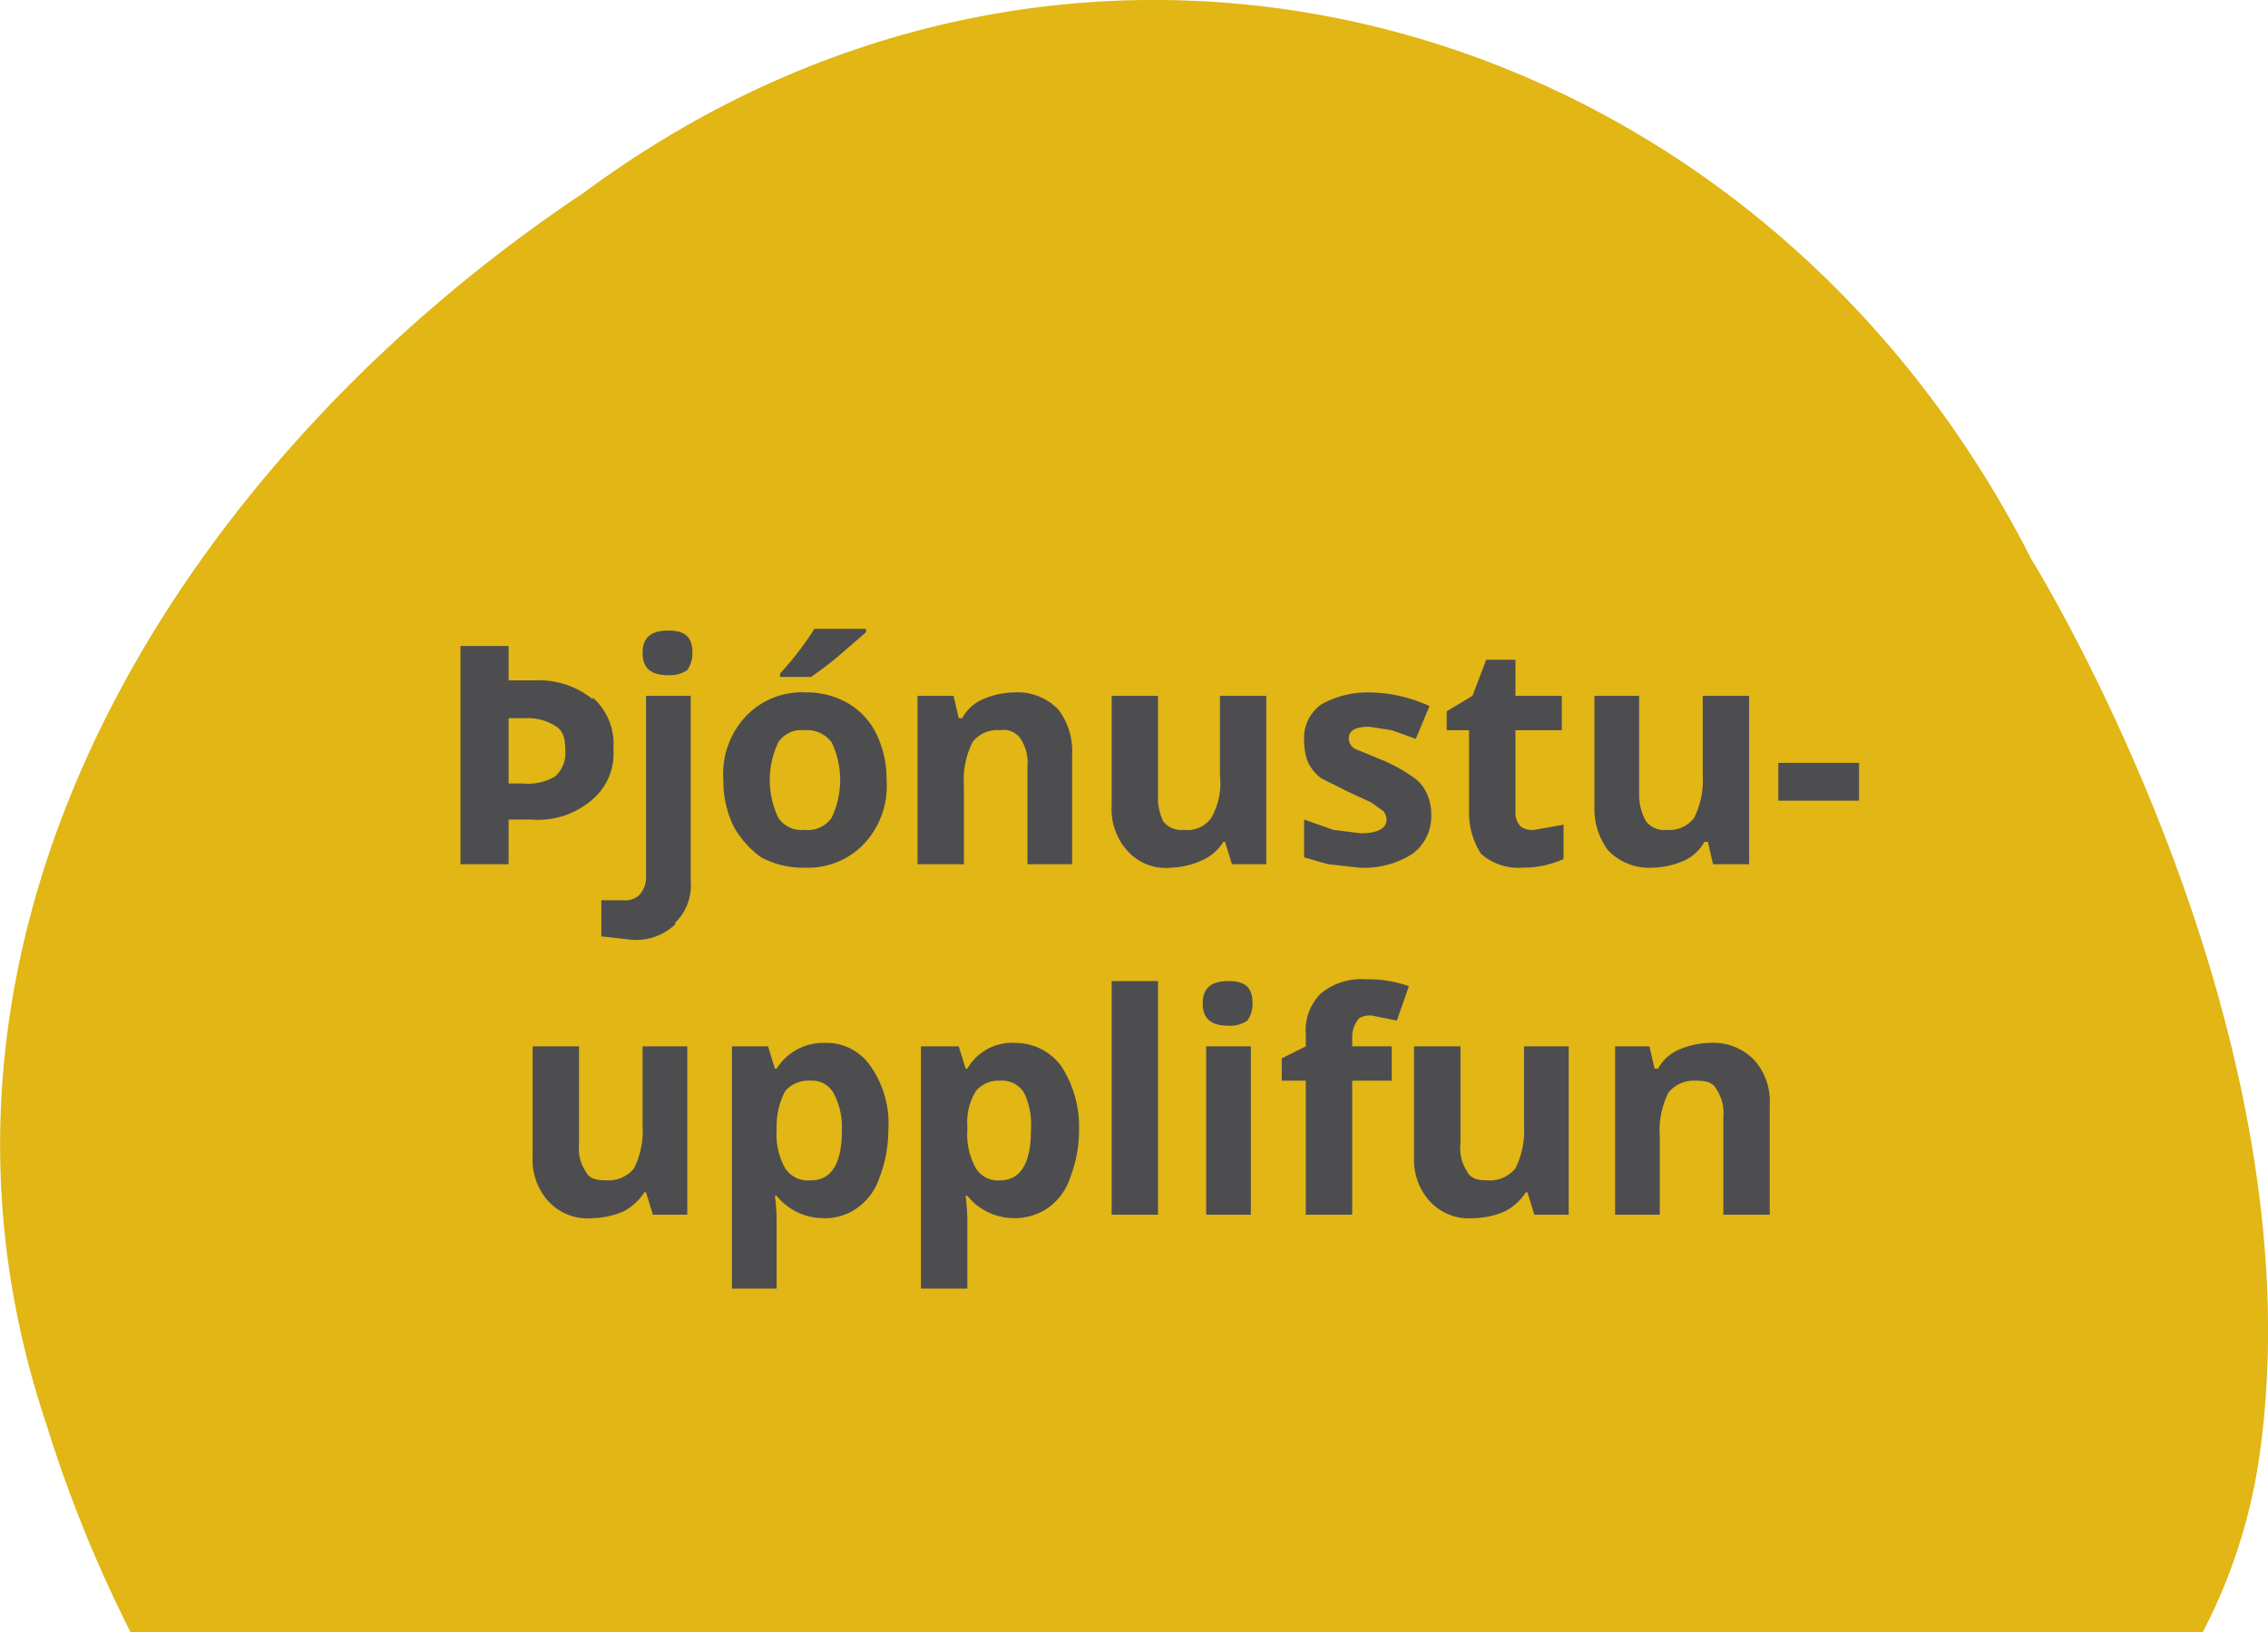
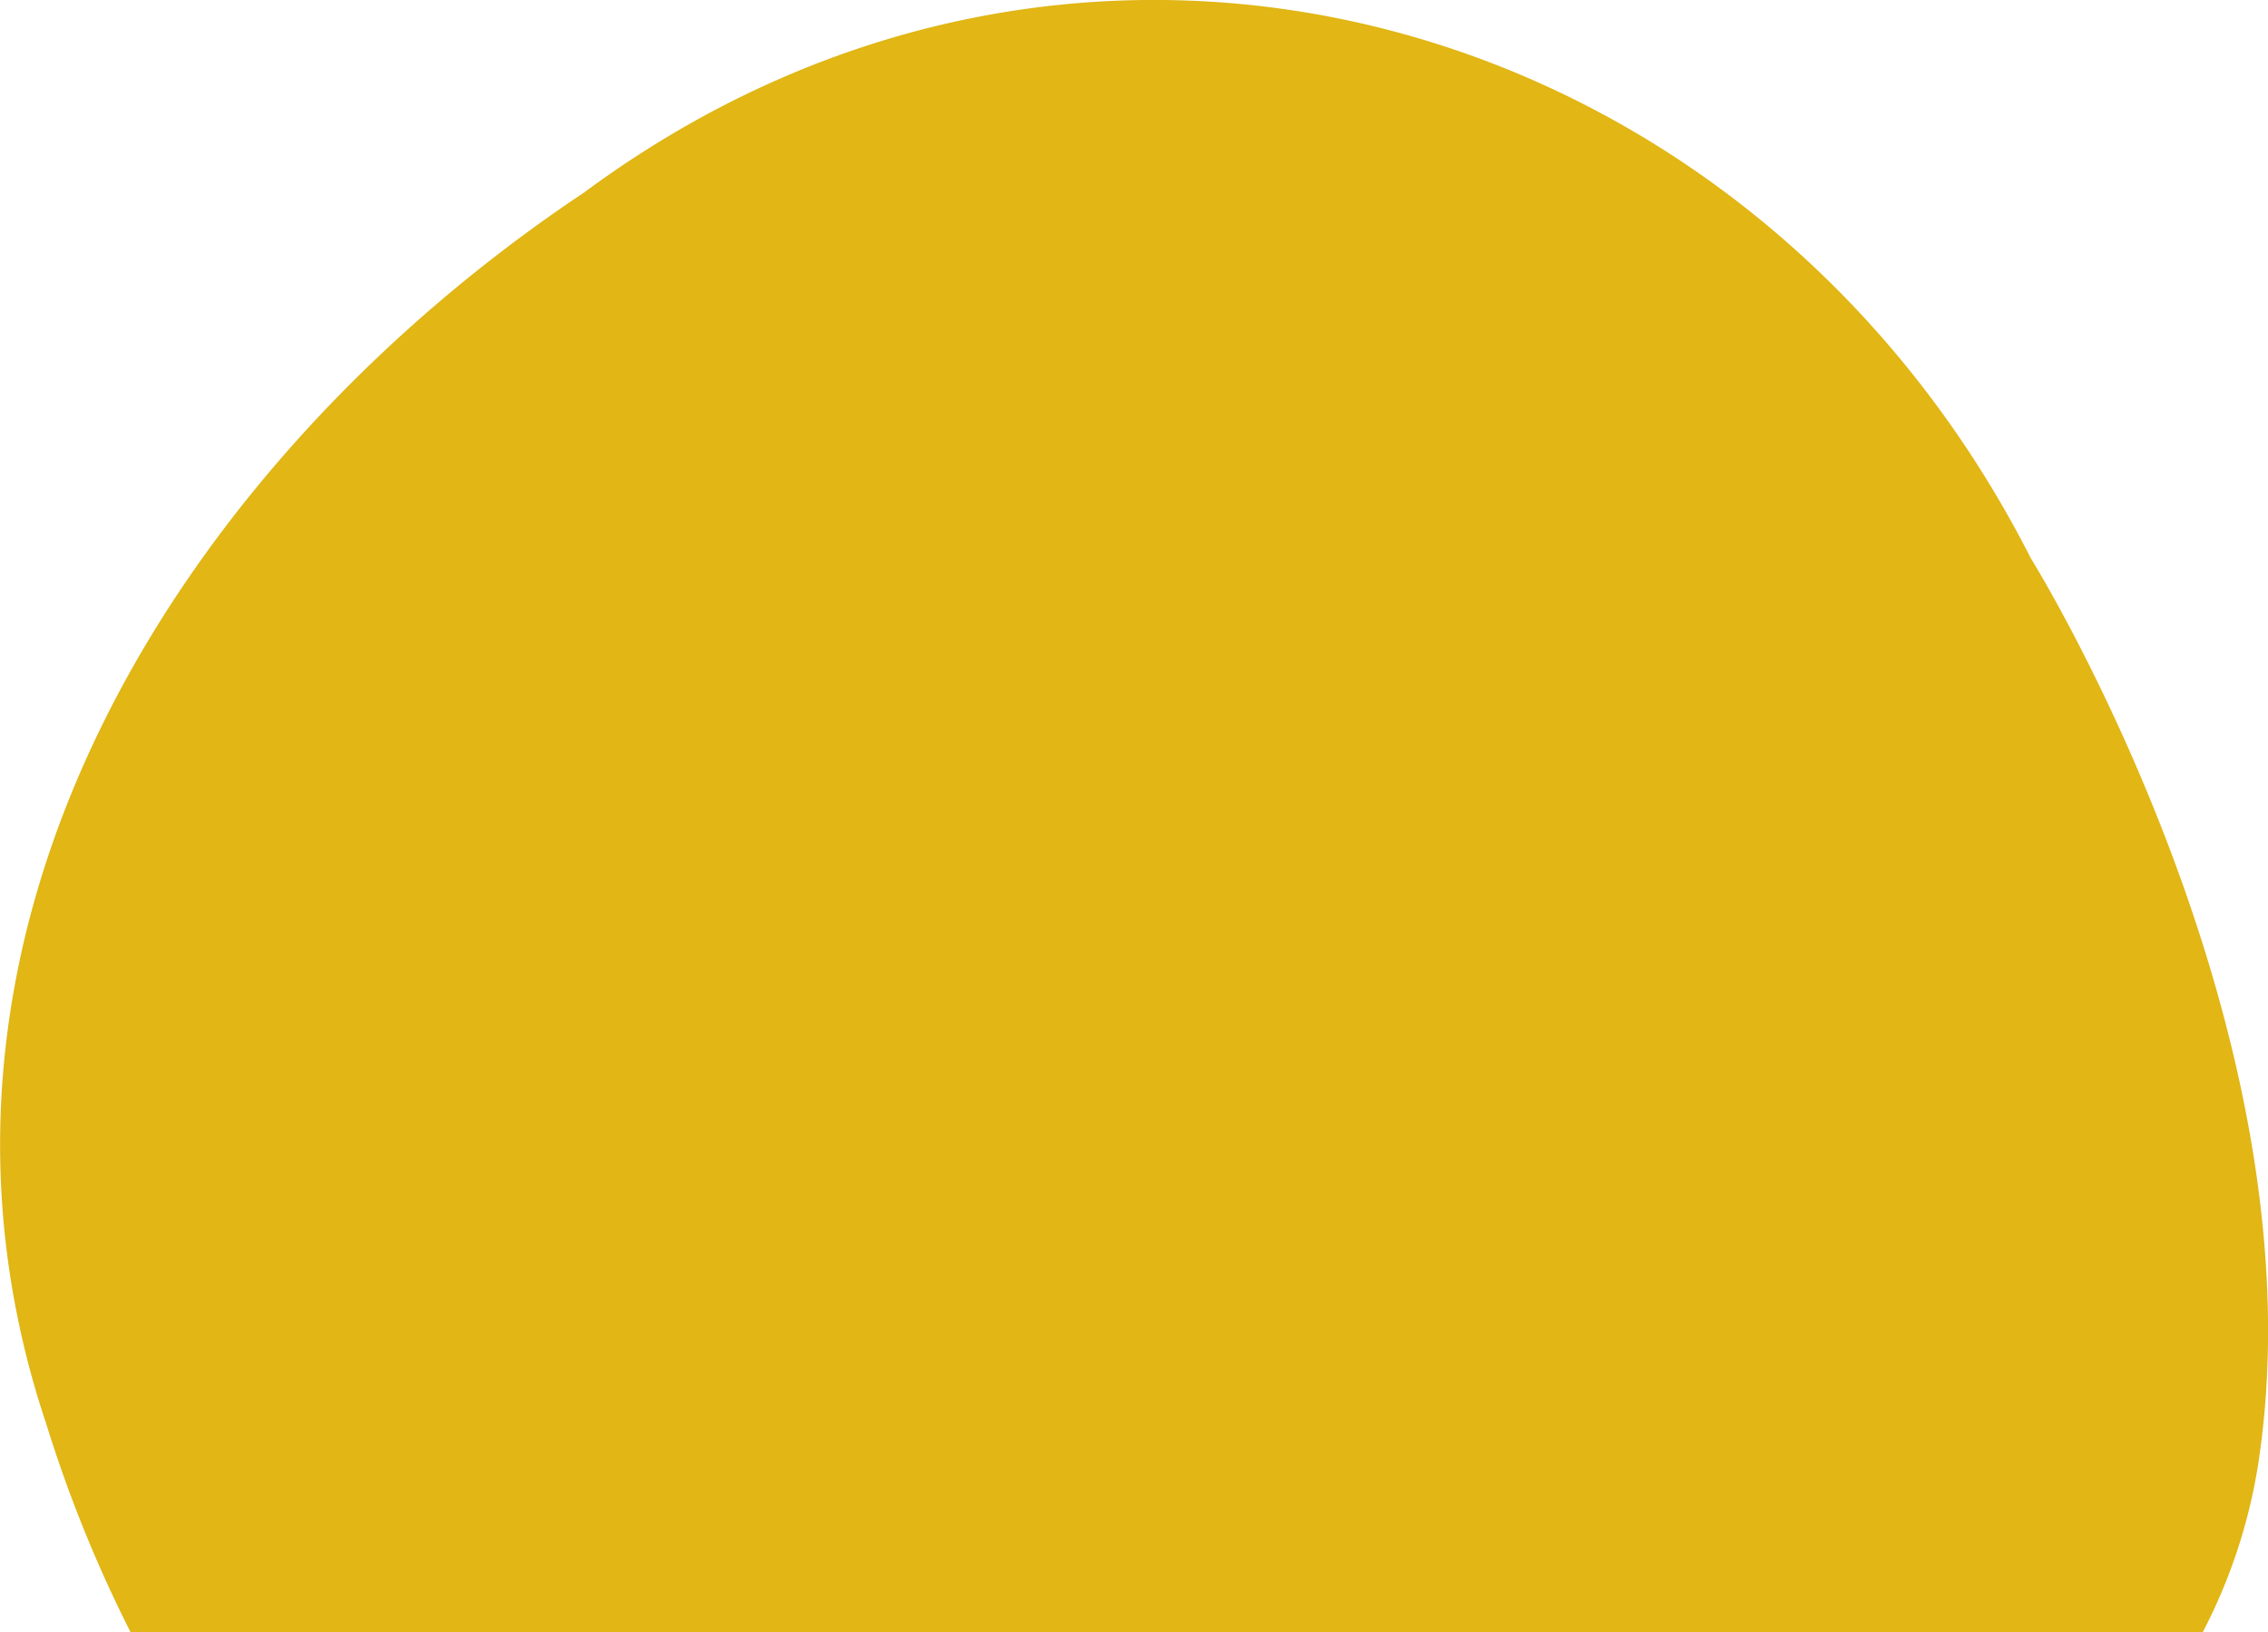
<svg xmlns="http://www.w3.org/2000/svg" id="Layer_1" data-name="Layer 1" viewBox="0 0 132 95">
  <defs>
    <style>.cls-1{fill:none;}.cls-2{clip-path:url(#clip-path);}.cls-3{fill:#e1b615;}.cls-4{fill:#4d4d4f;}</style>
    <clipPath id="clip-path" transform="translate(0 0)">
      <rect class="cls-1" width="132" height="95" />
    </clipPath>
  </defs>
  <g class="cls-2">
    <path class="cls-3" d="M118.2,32.5C102,.6,63.2-10.4,34,11.2,10.9,26.6-7,54,2.7,82.9A77.9,77.9,0,0,0,7.6,95H128.2a31.9,31.9,0,0,0,3.2-9.6c4-25.3-13.2-52.9-13.2-52.9" transform="translate(0 0)" />
-     <path class="cls-4" d="M103,64.3a3.6,3.6,0,0,0-.9-2.6,3.3,3.3,0,0,0-2.6-1,4.8,4.8,0,0,0-1.8.4,2.5,2.5,0,0,0-1.2,1.1h-.2L96,60.9H94v9.8h2.6V66.1a4.9,4.9,0,0,1,.5-2.5,1.9,1.9,0,0,1,1.6-.7c.6,0,1,.1,1.2.5a2.5,2.5,0,0,1,.4,1.6v5.7H103ZM91.3,70.7V60.9H88.7v4.6a4.9,4.9,0,0,1-.5,2.5,1.9,1.9,0,0,1-1.6.7c-.6,0-1-.1-1.2-.5a2.4,2.4,0,0,1-.4-1.6V60.9H82.3v6.4a3.6,3.6,0,0,0,.9,2.6,3.1,3.1,0,0,0,2.6,1,4.8,4.8,0,0,0,1.8-.4,3.2,3.2,0,0,0,1.2-1.1h.1l.4,1.3ZM81,60.9H78.7v-.6a1.6,1.6,0,0,1,.3-.9c.1-.2.4-.3.8-.3l1.5.3.7-2a6.9,6.9,0,0,0-2.5-.4,3.7,3.7,0,0,0-2.6.8,3,3,0,0,0-.9,2.4v.7l-1.4.7v1.3H76v7.8h2.7V62.9H81Zm-8.2,0H70.2v9.8h2.6Zm-1.3-1.2a1.8,1.8,0,0,0,1.1-.3,1.7,1.7,0,0,0,.3-1c0-.9-.4-1.3-1.4-1.3s-1.5.4-1.5,1.3.5,1.3,1.5,1.3m-4.1-2.6H64.7V70.7h2.7Zm-7.8,6.5a4.3,4.3,0,0,1,.4,2.2c0,1.9-.6,2.9-1.8,2.9a1.5,1.5,0,0,1-1.4-.7,4,4,0,0,1-.5-2.2v-.3a3.4,3.4,0,0,1,.5-2,1.7,1.7,0,0,1,1.4-.6,1.5,1.5,0,0,1,1.4.7M61,70.3a3.5,3.5,0,0,0,1.3-1.8,7.6,7.6,0,0,0,.5-2.7,6.5,6.5,0,0,0-1-3.7,3.3,3.3,0,0,0-2.7-1.4,3,3,0,0,0-2.8,1.5h-.1l-.4-1.3H53.6V75h2.7V71a11.3,11.3,0,0,0-.1-1.4h.1A3.5,3.5,0,0,0,59,70.9a3.4,3.4,0,0,0,2-.6M48.5,63.6a4.2,4.2,0,0,1,.5,2.2c0,1.9-.6,2.9-1.8,2.9a1.6,1.6,0,0,1-1.5-.7,4,4,0,0,1-.5-2.2v-.3a4.4,4.4,0,0,1,.5-2,1.8,1.8,0,0,1,1.5-.6,1.4,1.4,0,0,1,1.3.7m1.4,6.7a3.5,3.5,0,0,0,1.3-1.8,7.6,7.6,0,0,0,.5-2.7,5.8,5.8,0,0,0-1-3.7A3.1,3.1,0,0,0,48,60.7a3.2,3.2,0,0,0-2.8,1.5h-.1l-.4-1.3H42.6V75h2.6V71a11.3,11.3,0,0,0-.1-1.4h.1a3.5,3.5,0,0,0,2.7,1.3,3.2,3.2,0,0,0,2-.6m-9.9.4V60.9H37.4v4.6a4.9,4.9,0,0,1-.5,2.5,1.9,1.9,0,0,1-1.6.7c-.6,0-1-.1-1.2-.5a2.4,2.4,0,0,1-.4-1.6V60.9H31v6.4a3.6,3.6,0,0,0,.9,2.6,3.1,3.1,0,0,0,2.6,1,4.8,4.8,0,0,0,1.8-.4,3.2,3.2,0,0,0,1.2-1.1h.1l.4,1.3Z" transform="translate(0 0)" />
-     <path class="cls-4" d="M108.2,44.4h-4.7v2.2h4.7Zm-6.4,5.9V40.5H99.1v4.6a4.9,4.9,0,0,1-.5,2.5,1.8,1.8,0,0,1-1.6.7,1.3,1.3,0,0,1-1.2-.5,3.1,3.1,0,0,1-.4-1.6V40.5H92.8v6.4a4,4,0,0,0,.8,2.6,3.3,3.3,0,0,0,2.6,1,4.8,4.8,0,0,0,1.8-.4A2.6,2.6,0,0,0,99.2,49h.2l.3,1.3ZM88.5,48.1a1.2,1.2,0,0,1-.3-.9V42.5h2.7v-2H88.2V38.4H86.5l-.8,2.1-1.5.9v1.1h1.3v4.7a4.4,4.4,0,0,0,.7,2.5,3.3,3.3,0,0,0,2.4.8A5.7,5.7,0,0,0,91,50V48l-1.7.3a1.1,1.1,0,0,1-.8-.2m-5.5-2a2.2,2.2,0,0,0-.8-.9,10.1,10.1,0,0,0-1.6-.9l-1.7-.7a.7.7,0,0,1-.4-.6c0-.5.4-.7,1.2-.7l1.3.2,1.4.5.8-1.9a8.5,8.5,0,0,0-3.5-.8,5.5,5.5,0,0,0-2.8.7,2.4,2.4,0,0,0-1,2.1,3.7,3.7,0,0,0,.2,1.2,2.5,2.5,0,0,0,.8,1l1.6.8,1.3.6.7.5a.8.8,0,0,1,.2.5c0,.5-.5.8-1.5.8l-1.6-.2-1.7-.6v2.2l1.4.4,1.8.2a5.2,5.2,0,0,0,3.1-.8,2.7,2.7,0,0,0,1.1-2.3,2.8,2.8,0,0,0-.3-1.3m-9.3,4.2V40.5H71v4.6a4.1,4.1,0,0,1-.5,2.5,1.7,1.7,0,0,1-1.6.7,1.3,1.3,0,0,1-1.2-.5,3.2,3.2,0,0,1-.3-1.6V40.5H64.7v6.4a3.6,3.6,0,0,0,.9,2.6,3,3,0,0,0,2.6,1,4.7,4.7,0,0,0,1.7-.4A2.8,2.8,0,0,0,71.2,49h.1l.4,1.3ZM62.4,43.9a4,4,0,0,0-.8-2.6,3.3,3.3,0,0,0-2.6-1,4.8,4.8,0,0,0-1.8.4A2.5,2.5,0,0,0,56,41.8h-.2l-.3-1.3H53.4v9.8h2.7V45.7a4.9,4.9,0,0,1,.5-2.5,1.8,1.8,0,0,1,1.6-.7,1.2,1.2,0,0,1,1.2.5,2.5,2.5,0,0,1,.4,1.6v5.7h2.6ZM47.2,39.4a19.6,19.6,0,0,0,1.7-1.3l1.5-1.3v-.2h-3a18.2,18.2,0,0,1-2,2.6v.2ZM51,42.7a4.2,4.2,0,0,0-1.7-1.8,4.8,4.8,0,0,0-2.4-.6,4.5,4.5,0,0,0-3.5,1.4,4.9,4.9,0,0,0-1.3,3.7,6,6,0,0,0,.6,2.7,5.5,5.5,0,0,0,1.6,1.8,5.1,5.1,0,0,0,2.5.6,4.5,4.5,0,0,0,3.5-1.4,4.9,4.9,0,0,0,1.3-3.7,6,6,0,0,0-.6-2.7m-5.7.5a1.6,1.6,0,0,1,1.5-.7,1.8,1.8,0,0,1,1.6.7,5.1,5.1,0,0,1,0,4.4,1.7,1.7,0,0,1-1.6.7,1.6,1.6,0,0,1-1.5-.7,5.1,5.1,0,0,1,0-4.4m-6.4-3.9A1.8,1.8,0,0,0,40,39a1.7,1.7,0,0,0,.3-1c0-.9-.4-1.3-1.4-1.3s-1.5.4-1.5,1.3.5,1.3,1.5,1.3m.4,14.4a3,3,0,0,0,.9-2.4V40.5H37.6V51a1.5,1.5,0,0,1-.4,1.1,1.2,1.2,0,0,1-.9.3H35v2.1l1.8.2a3.3,3.3,0,0,0,2.5-.9m-9.7-12h1a3,3,0,0,1,1.8.5c.4.3.5.7.5,1.4a1.8,1.8,0,0,1-.6,1.5,3.2,3.2,0,0,1-1.9.4h-.8Zm4.9-1.1a5,5,0,0,0-3.4-1.1H29.6v-2H26.8V50.3h2.8V47.7h1.3a4.8,4.8,0,0,0,3.5-1.1,3.5,3.5,0,0,0,1.3-3,3.6,3.6,0,0,0-1.2-3" transform="translate(0 0)" />
  </g>
</svg>